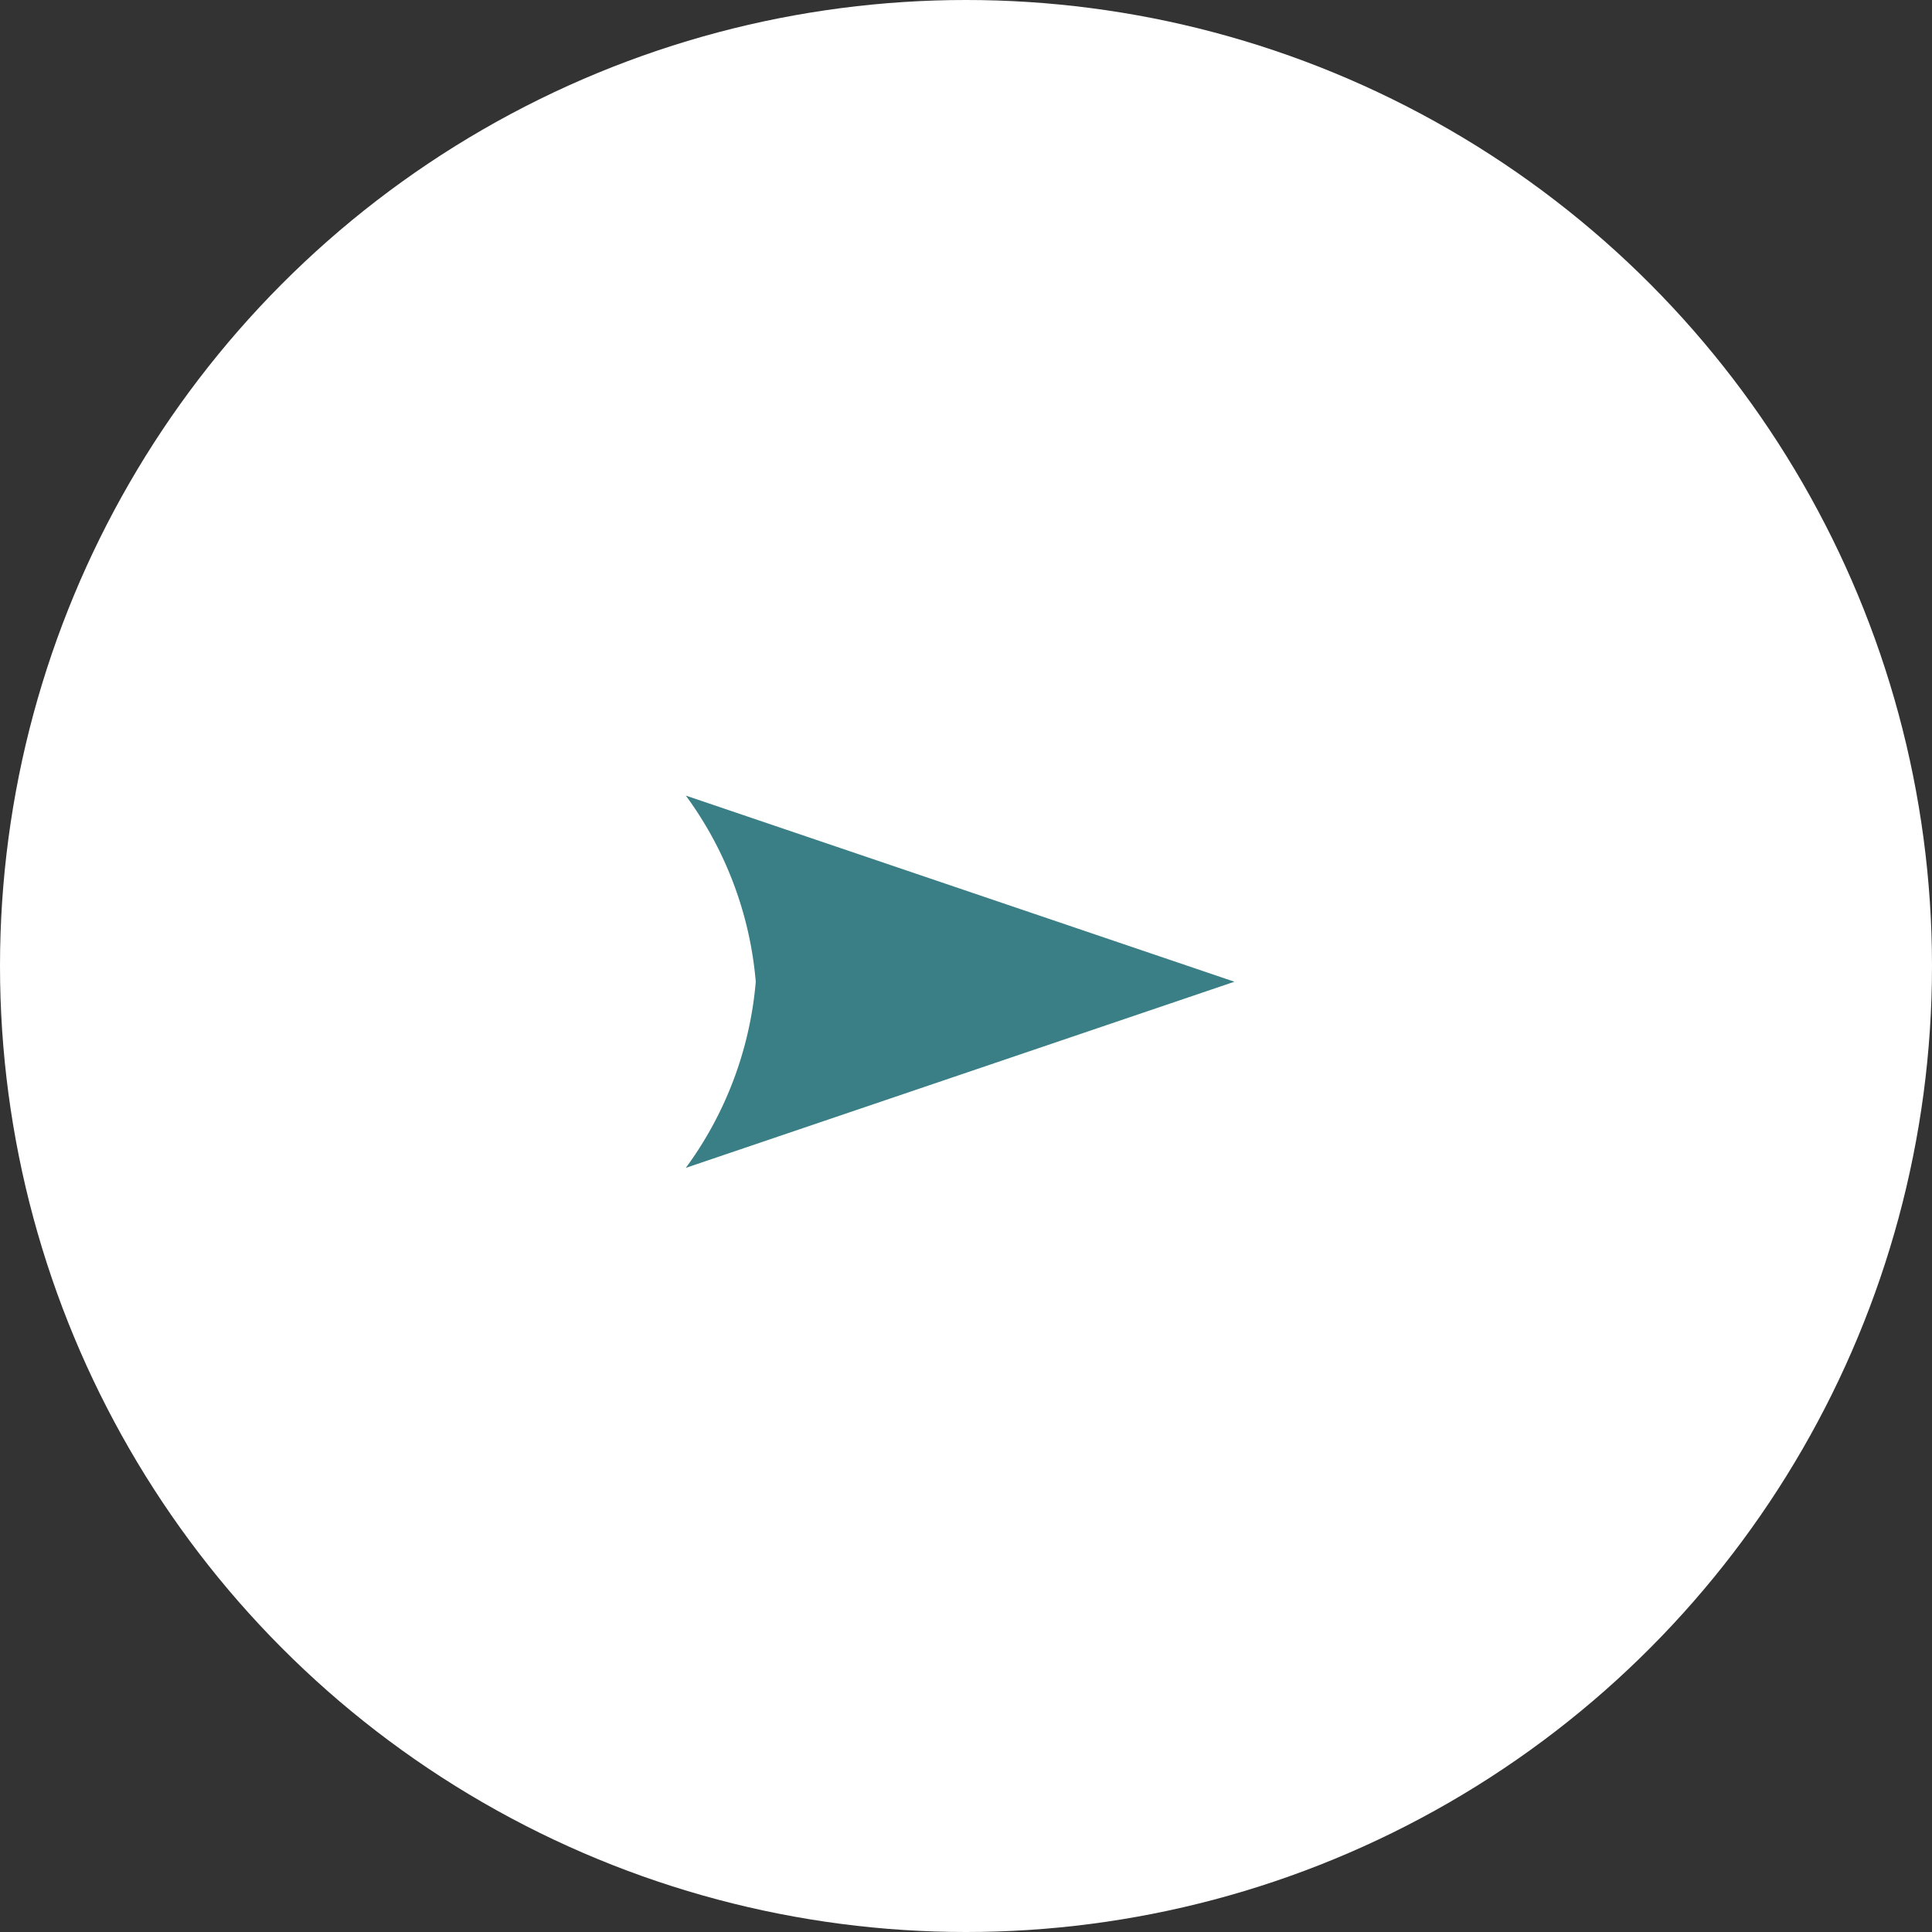
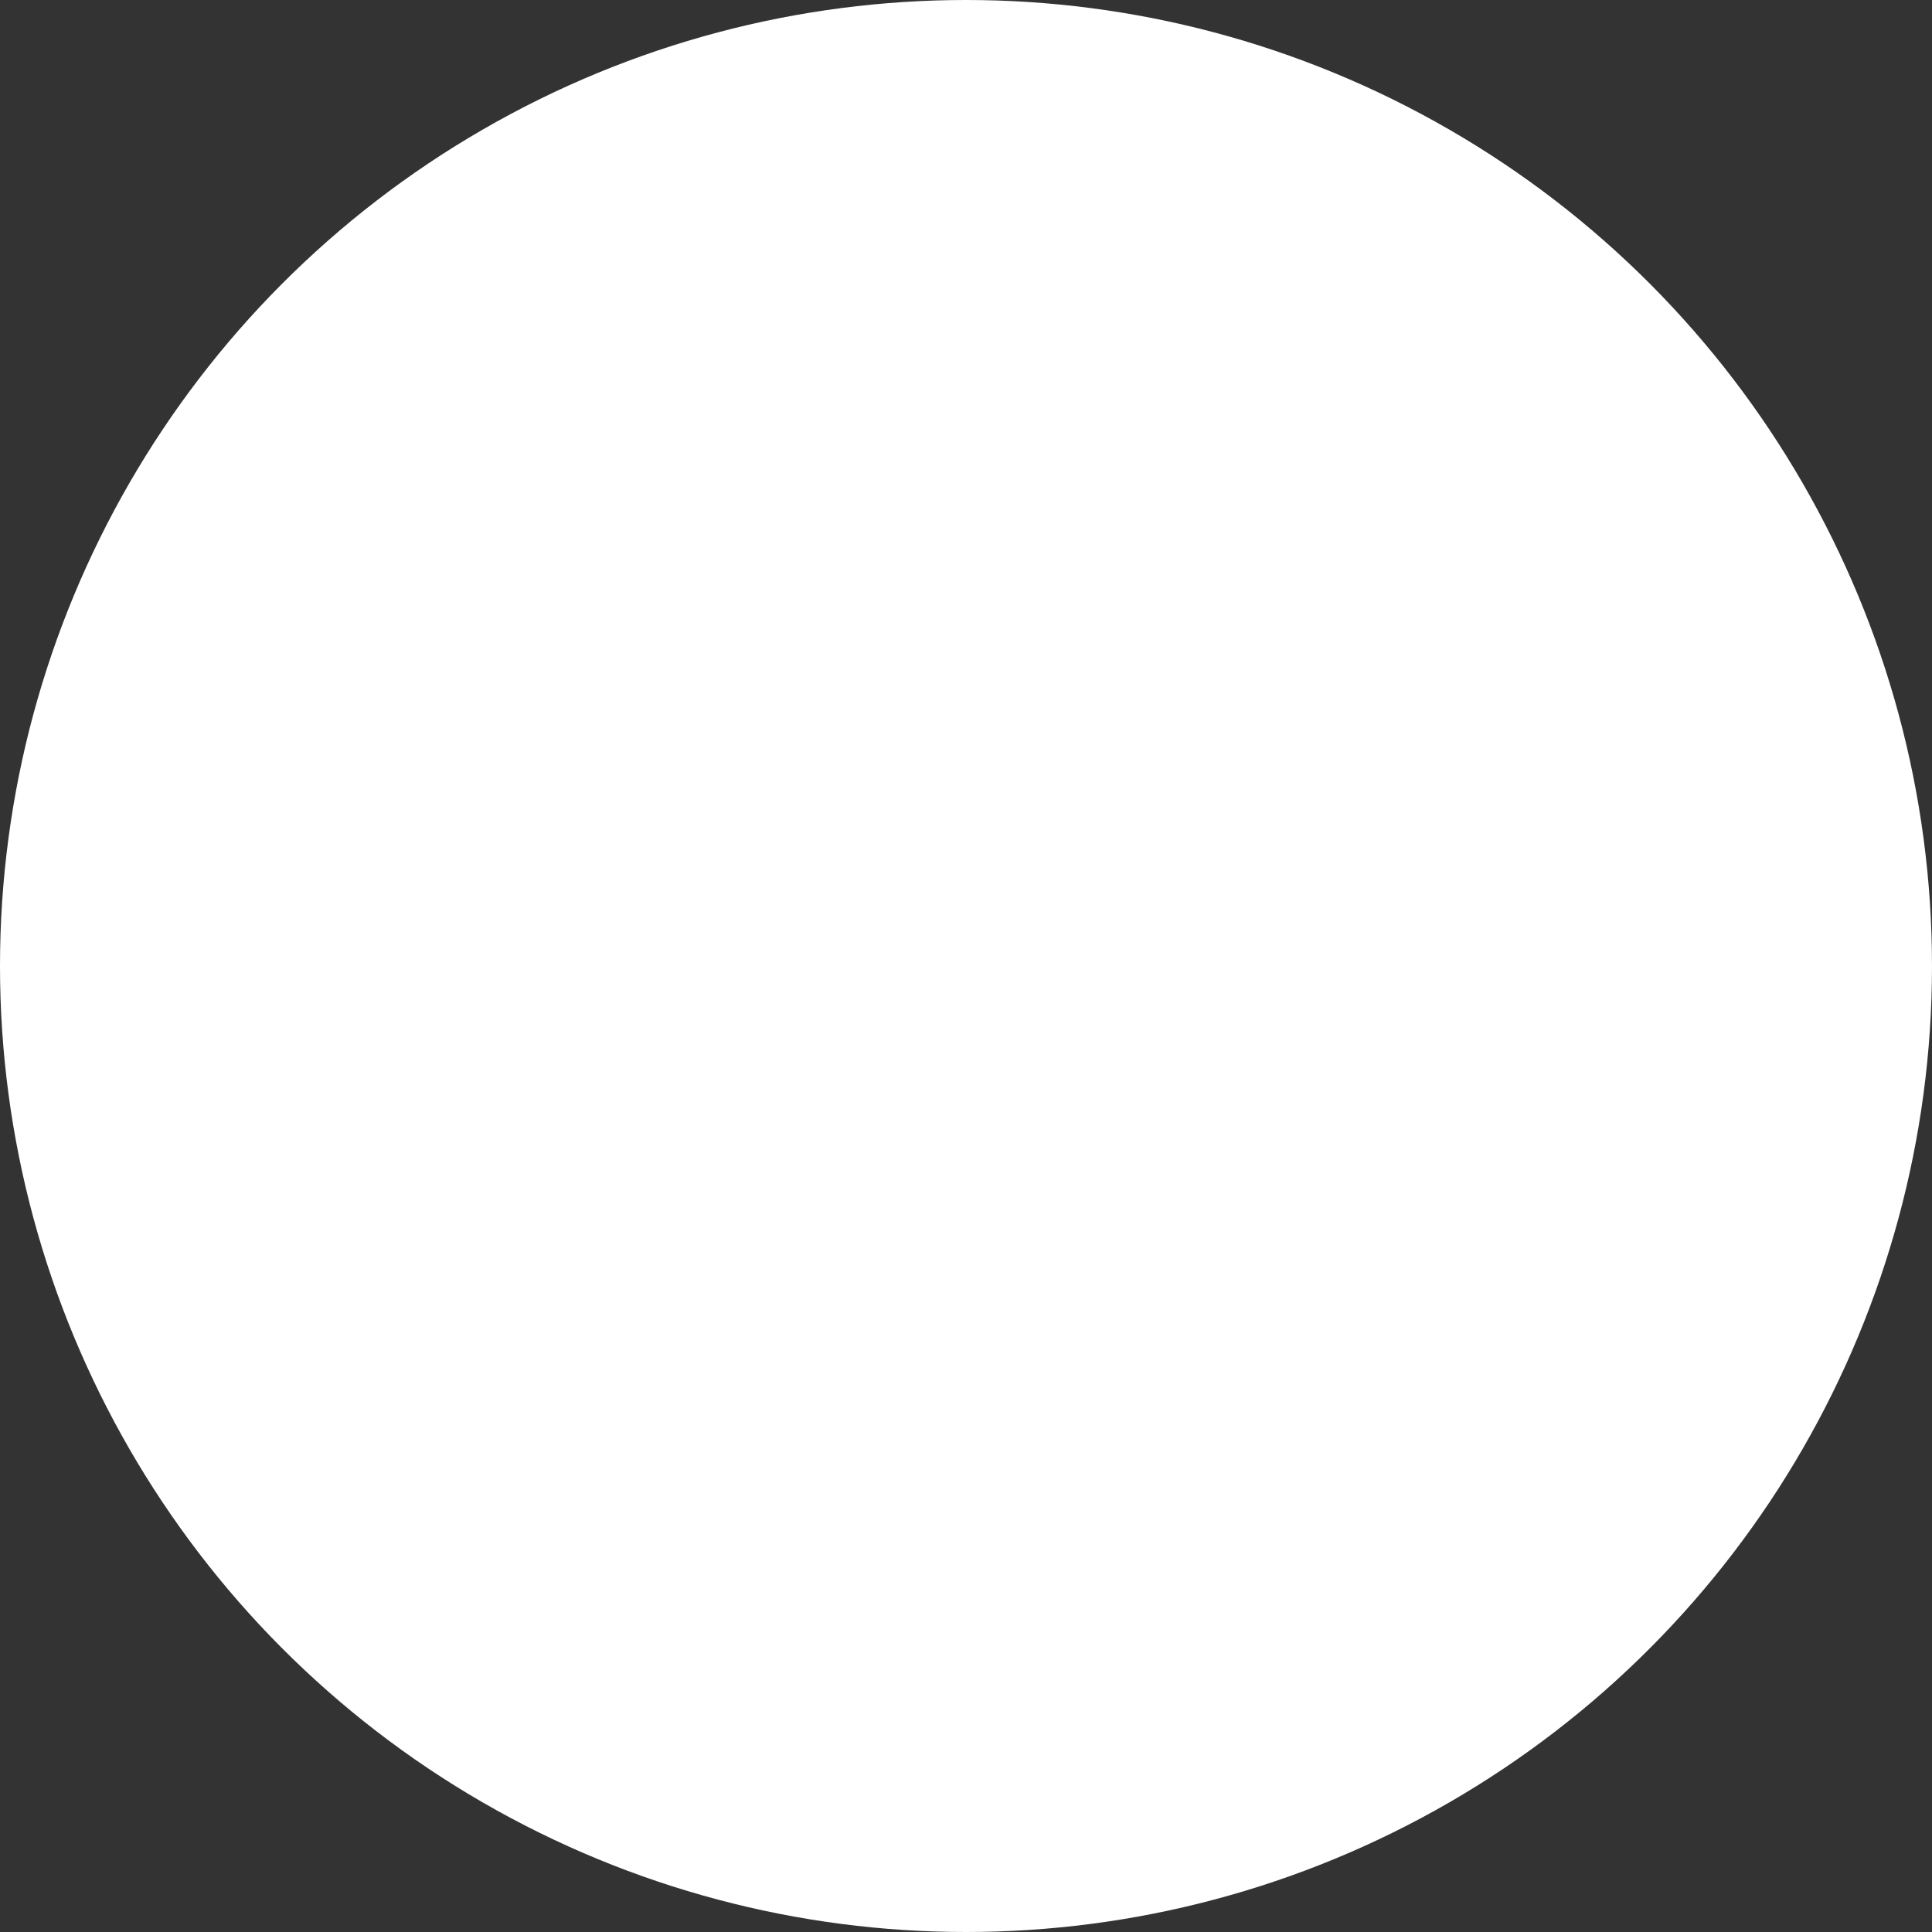
<svg xmlns="http://www.w3.org/2000/svg" width="49" height="49">
  <rect width="100%" height="100%" fill="#333333" stroke="none" />
  <g data-name="グループ 531" transform="translate(-1120 -1396)">
    <circle data-name="楕円形 9" cx="24.5" cy="24.5" r="24.5" transform="translate(1120 1396)" fill="#fff" />
-     <path data-name="パス 5958" d="M1151.308 1420.899l-13.914 4.721a9.3 9.3 0 001.774-4.721 9.3 9.3 0 00-1.774-4.721z" fill="#3a7e86" />
  </g>
</svg>